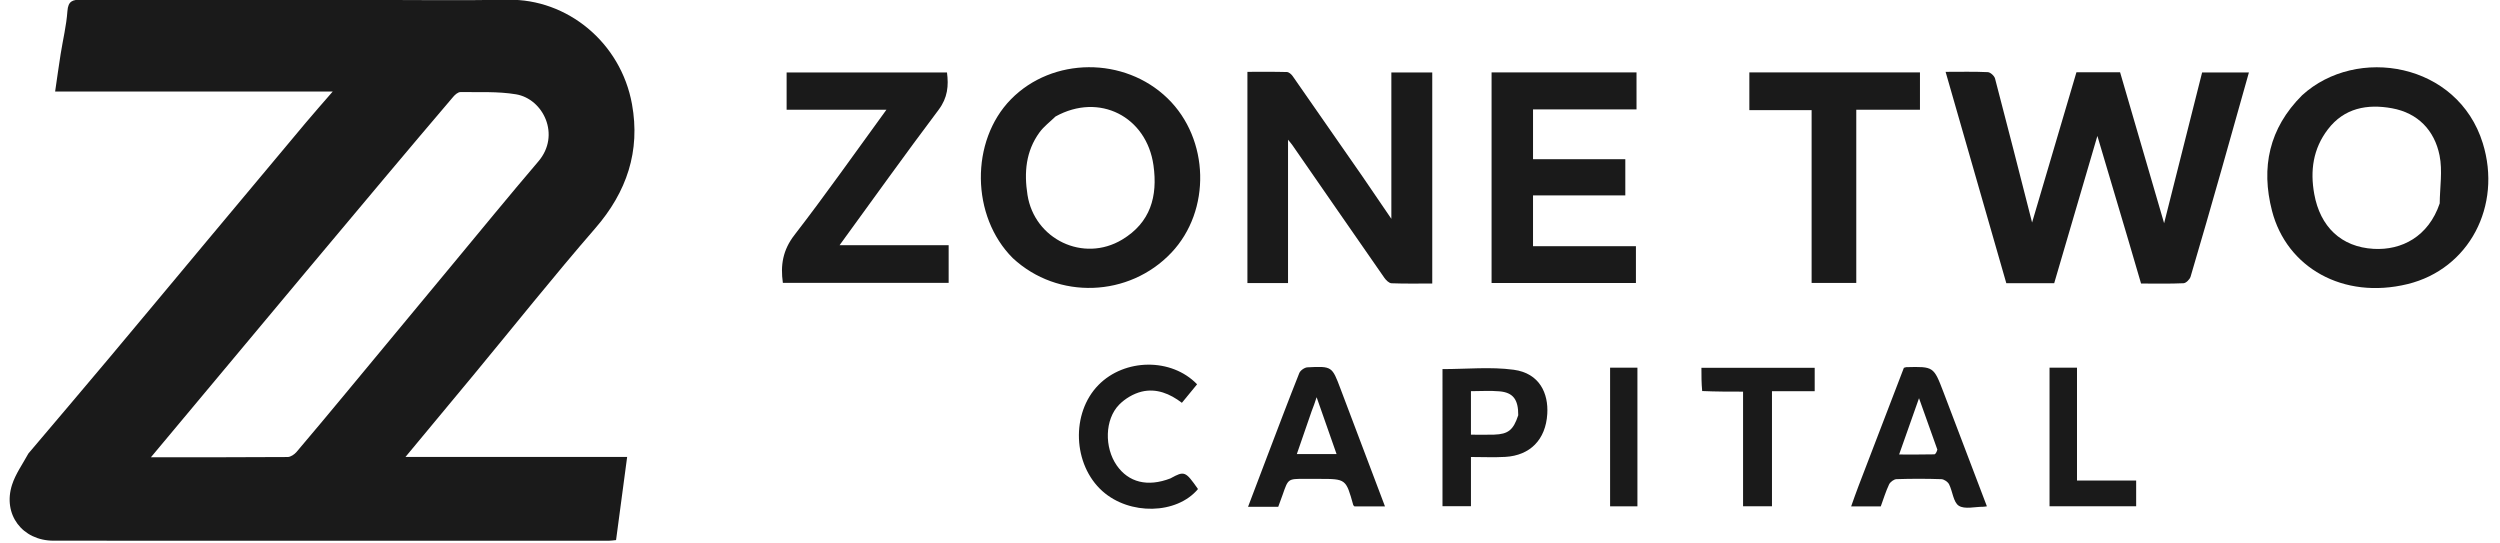
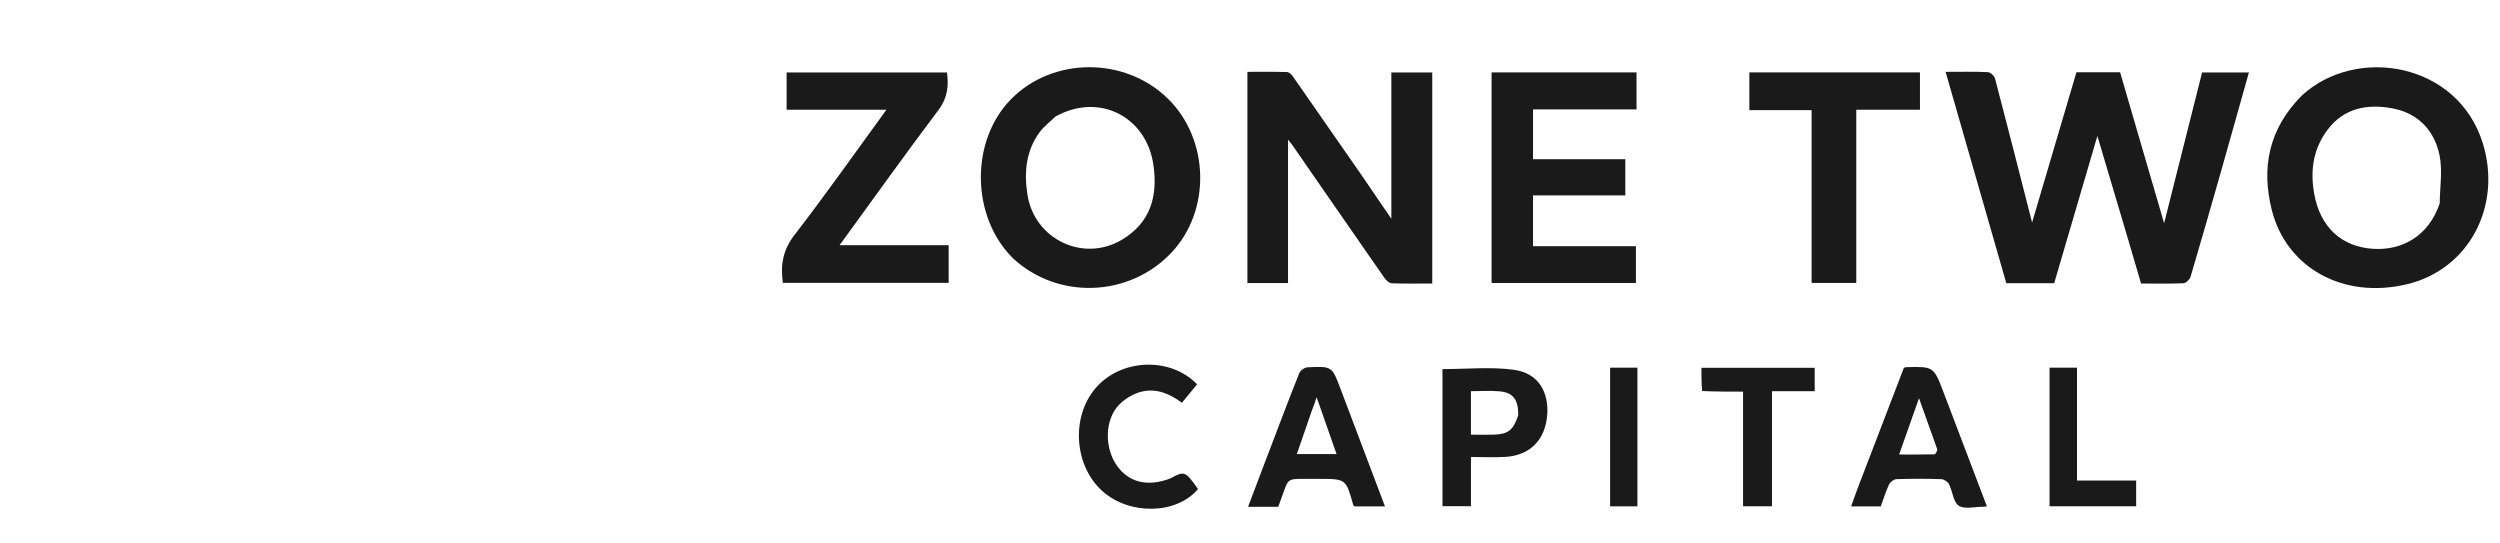
<svg xmlns="http://www.w3.org/2000/svg" width="631" height="137" viewBox="0 0 631 137" fill="none">
  <g clip-path="url(#clip0_188_22522)">
-     <path d="M7.172 114.459C14.055 106.333 20.84 98.361 27.569 90.341C35.807 80.525 43.995 70.666 52.21 60.831C60.529 50.871 68.847 40.91 77.184 30.966C79.263 28.486 81.415 26.067 83.98 23.104C60.297 23.104 37.297 23.104 13.915 23.104C14.409 19.726 14.823 16.699 15.3 13.682C15.873 10.059 16.76 6.463 17.015 2.821C17.198 0.22 18.36 -0.088 20.52 -0.082C44.018 -0.023 67.516 -0.037 91.013 -0.029C103.434 -0.025 115.857 0.154 128.273 -0.058C143.091 -0.31 156.688 10.645 159.517 26.303C161.653 38.133 158.218 48.429 150.26 57.599C139.731 69.734 129.72 82.317 119.475 94.698C113.88 101.461 108.261 108.204 102.34 115.333C121.08 115.333 139.461 115.333 158.291 115.333C157.331 122.533 156.422 129.349 155.493 136.318C154.795 136.382 154.15 136.493 153.505 136.493C106.845 136.494 60.185 136.495 13.525 136.471C5.629 136.466 0.62 129.831 3.051 122.328C3.934 119.603 5.691 117.162 7.172 114.459ZM77.298 68.49C64.342 83.996 51.387 99.501 38.094 115.409C49.978 115.409 61.287 115.434 72.595 115.353C73.357 115.348 74.307 114.703 74.842 114.076C79.239 108.915 83.567 103.696 87.898 98.479C96.561 88.044 105.207 77.595 113.869 67.16C121.194 58.337 128.448 49.452 135.893 40.73C141.572 34.077 137.107 24.945 130.231 23.802C125.653 23.041 120.898 23.307 116.22 23.241C115.617 23.232 114.87 23.874 114.415 24.408C108.764 31.036 103.141 37.689 97.538 44.358C90.861 52.305 84.21 60.273 77.298 68.49Z" fill="#1A1A1A" />
    <path d="M537.189 60.606C534.572 51.85 532.035 43.283 529.378 34.31C525.68 46.921 522.083 59.189 518.48 71.479C514.483 71.479 510.561 71.479 506.392 71.479C501.302 53.757 496.215 36.049 491.068 18.134C494.863 18.134 498.3 18.048 501.724 18.209C502.375 18.24 503.371 19.147 503.548 19.823C506.674 31.718 509.698 43.639 512.898 56.161C516.722 43.209 520.384 30.804 524.092 18.244C527.625 18.244 531.295 18.244 535.111 18.244C538.748 30.713 542.407 43.257 546.223 56.342C549.49 43.378 552.63 30.921 555.813 18.288C559.638 18.288 563.533 18.288 567.626 18.288C565.311 26.508 563.036 34.653 560.721 42.786C558.153 51.808 555.575 60.827 552.907 69.819C552.7 70.516 551.762 71.457 551.126 71.487C547.615 71.65 544.092 71.565 540.403 71.565C539.348 67.938 538.308 64.366 537.189 60.606Z" fill="#1A1A1A" />
    <path d="M343.817 44.44C346.291 48.047 348.649 51.514 351.178 55.232C351.178 42.703 351.178 30.588 351.178 18.298C354.457 18.298 357.917 18.298 361.502 18.298C361.502 36.001 361.502 53.656 361.502 71.56C358.04 71.56 354.624 71.63 351.217 71.497C350.594 71.472 349.841 70.733 349.422 70.133C341.651 58.974 333.923 47.786 326.18 36.607C325.914 36.222 325.595 35.874 325.099 35.259C325.099 47.519 325.099 59.429 325.099 71.453C321.746 71.453 318.357 71.453 314.848 71.453C314.848 53.728 314.848 36.067 314.848 18.133C318.169 18.133 321.495 18.088 324.817 18.181C325.32 18.195 325.948 18.75 326.278 19.223C332.107 27.566 337.9 35.936 343.817 44.44Z" fill="#1A1A1A" />
    <path d="M581.04 24.058C594.813 11.457 620.358 15.799 626.658 36.153C631.545 51.946 623.229 67.913 607.657 71.706C591.385 75.67 577.148 67.51 573.457 53.22C570.631 42.276 572.695 32.391 581.04 24.058ZM615.783 51.339C615.82 47.289 616.527 43.103 615.743 39.219C614.463 32.882 610.263 28.514 603.736 27.326C597.526 26.196 591.682 27.229 587.539 32.67C583.833 37.537 583.039 43.047 584.12 48.993C585.614 57.21 590.881 62.344 599.108 62.812C606.16 63.213 612.938 59.739 615.783 51.339Z" fill="#1A1A1A" />
    <path d="M255.634 65.156C245.048 54.6 244.878 35.559 255.148 25.076C265.648 14.358 283.817 14.247 294.709 24.835C305.286 35.115 305.726 53.128 295.661 63.772C285 75.045 267.011 75.726 255.634 65.156ZM266.41 29.406C265.044 30.739 263.458 31.913 262.354 33.435C258.918 38.175 258.451 43.53 259.337 49.186C261.095 60.416 273.469 66.344 283.227 60.479C290.376 56.183 292.237 49.583 291.139 41.742C289.414 29.426 277.464 23.276 266.41 29.406Z" fill="#1A1A1A" />
    <path d="M413.058 23.001C413.058 24.643 413.058 26.055 413.058 27.616C404.319 27.616 395.712 27.616 386.937 27.616C386.937 31.822 386.937 35.884 386.937 40.179C394.573 40.179 402.317 40.179 410.229 40.179C410.229 43.301 410.229 46.199 410.229 49.324C402.586 49.324 394.843 49.324 386.935 49.324C386.935 53.681 386.935 57.816 386.935 62.149C395.57 62.149 404.167 62.149 412.908 62.149C412.908 65.319 412.908 68.296 412.908 71.421C400.828 71.421 388.717 71.421 376.473 71.421C376.473 53.711 376.473 36.06 376.473 18.265C388.627 18.265 400.735 18.265 413.057 18.265C413.057 19.801 413.057 21.286 413.058 23.001Z" fill="#1A1A1A" />
    <path d="M210.502 27.692C206.4 27.692 202.549 27.692 198.542 27.692C198.542 24.552 198.542 21.499 198.542 18.287C211.936 18.287 225.403 18.287 239.018 18.287C239.46 21.635 239.2 24.666 236.902 27.718C228.469 38.919 220.322 50.334 211.902 61.895C221.12 61.895 230.177 61.895 239.44 61.895C239.44 65.156 239.44 68.198 239.44 71.404C225.52 71.404 211.569 71.404 197.597 71.404C196.96 66.937 197.575 63.121 200.519 59.313C208.422 49.091 215.852 38.503 223.738 27.692C219.186 27.692 214.97 27.692 210.502 27.692Z" fill="#1A1A1A" />
    <path d="M457.251 52.374C457.251 44.082 457.251 36.042 457.251 27.8C452.003 27.8 446.844 27.8 441.535 27.8C441.535 24.542 441.535 21.485 441.535 18.274C455.827 18.274 470.126 18.274 484.598 18.274C484.598 21.317 484.598 24.434 484.598 27.704C479.184 27.704 473.925 27.704 468.524 27.704C468.524 42.324 468.524 56.792 468.524 71.409C464.75 71.409 461.115 71.409 457.251 71.409C457.251 65.153 457.251 58.889 457.251 52.374Z" fill="#1A1A1A" />
    <path d="M317.372 127.915C316.557 127.918 315.975 127.918 315.006 127.918C316.72 123.4 318.344 119.103 319.981 114.811C322.61 107.921 325.21 101.019 327.939 94.169C328.207 93.497 329.273 92.75 330.001 92.714C336.221 92.406 336.207 92.459 338.353 98.154C342.057 107.986 345.783 117.81 349.567 127.812C346.833 127.812 344.361 127.812 341.869 127.812C341.765 127.701 341.598 127.604 341.56 127.47C339.717 120.872 339.718 120.872 332.929 120.871C331.672 120.871 330.415 120.868 329.158 120.867C325.12 120.863 325.124 120.865 323.769 124.785C323.419 125.8 323.034 126.803 322.628 127.911C320.948 127.911 319.276 127.911 317.372 127.915ZM331.078 103.731C329.842 107.307 328.606 110.883 327.317 114.613C330.727 114.613 333.948 114.613 337.351 114.613C335.727 109.982 334.12 105.399 332.315 100.253C331.839 101.693 331.559 102.541 331.078 103.731Z" fill="#1A1A1A" />
    <path d="M469.108 122.629C472.999 112.558 476.785 102.656 480.539 92.837C480.849 92.753 481.008 92.675 481.169 92.671C488.031 92.505 488.053 92.497 490.521 98.95C494.187 108.534 497.818 118.131 501.493 127.798C501.024 127.854 500.784 127.908 500.545 127.907C498.451 127.897 495.888 128.606 494.399 127.648C493.007 126.754 492.856 124.036 491.942 122.23C491.629 121.61 490.674 120.963 489.991 120.941C486.223 120.815 482.447 120.812 478.68 120.938C478.02 120.96 477.091 121.653 476.797 122.277C475.959 124.059 475.383 125.965 474.706 127.816C472.233 127.816 469.832 127.816 467.229 127.816C467.855 126.044 468.429 124.42 469.108 122.629ZM488.987 113.476C487.503 109.317 486.02 105.159 484.36 100.503C482.563 105.587 480.981 110.063 479.337 114.715C482.512 114.715 485.358 114.742 488.203 114.677C488.513 114.67 488.811 114.139 488.987 113.476Z" fill="#1A1A1A" />
    <path d="M364.085 95.231C364.086 94.255 364.086 93.525 364.086 93.16C370.245 93.16 376.236 92.543 382.04 93.323C388.657 94.212 390.841 99.36 390.534 104.46C390.14 111.011 386.157 114.951 379.972 115.317C377.149 115.484 374.308 115.346 371.27 115.346C371.27 119.66 371.27 123.639 371.27 127.764C368.843 127.764 366.62 127.764 364.084 127.764C364.084 117.041 364.084 106.259 364.085 95.231ZM383.203 104.806C383.236 100.882 381.939 99.079 378.487 98.772C376.113 98.562 373.705 98.732 371.266 98.732C371.266 102.513 371.266 106.049 371.266 109.712C373.313 109.712 375.22 109.766 377.123 109.701C380.655 109.579 381.966 108.569 383.203 104.806Z" fill="#1A1A1A" />
    <path d="M295.404 120.754C298.956 118.801 299.192 118.897 302.372 123.434C297.02 129.85 285.111 130.109 278.246 123.959C270.767 117.259 270.281 104.282 277.243 97.182C283.857 90.436 295.685 90.284 302.144 96.997C300.914 98.497 299.667 100.016 298.309 101.671C295.317 99.377 291.876 97.945 288.141 98.851C286.087 99.349 283.954 100.621 282.468 102.142C278.823 105.875 278.722 112.95 281.86 117.463C284.847 121.759 289.642 122.97 295.404 120.754Z" fill="#1A1A1A" />
    <path d="M429.631 98.697C429.439 96.703 429.439 94.866 429.439 92.84C438.95 92.84 448.431 92.84 458.029 92.84C458.029 94.744 458.029 96.644 458.029 98.741C454.575 98.741 451.027 98.741 447.246 98.741C447.246 108.489 447.246 118.078 447.246 127.786C444.715 127.786 442.42 127.786 439.949 127.786C439.949 118.145 439.949 108.63 439.949 98.852C436.459 98.852 433.14 98.852 429.631 98.697Z" fill="#1A1A1A" />
    <path d="M524.235 101.726C524.235 108.345 524.235 114.712 524.235 121.292C529.212 121.292 534.109 121.292 539.167 121.292C539.167 123.542 539.167 125.585 539.167 127.775C531.939 127.775 524.689 127.775 517.303 127.775C517.303 116.159 517.303 104.546 517.303 92.793C519.506 92.793 521.725 92.793 524.235 92.793C524.235 95.671 524.235 98.573 524.235 101.726Z" fill="#1A1A1A" />
    <path d="M406.387 103.236C406.387 99.644 406.387 96.304 406.387 92.806C408.683 92.806 410.9 92.806 413.285 92.806C413.285 104.367 413.285 116.026 413.285 127.798C411.057 127.798 408.841 127.798 406.388 127.798C406.388 119.666 406.388 111.577 406.387 103.236Z" fill="#1A1A1A" />
  </g>
  <defs>
    <clipPath id="clip0_188_22522">
      <rect width="631" height="136.473" fill="white" />
    </clipPath>
  </defs>
</svg>